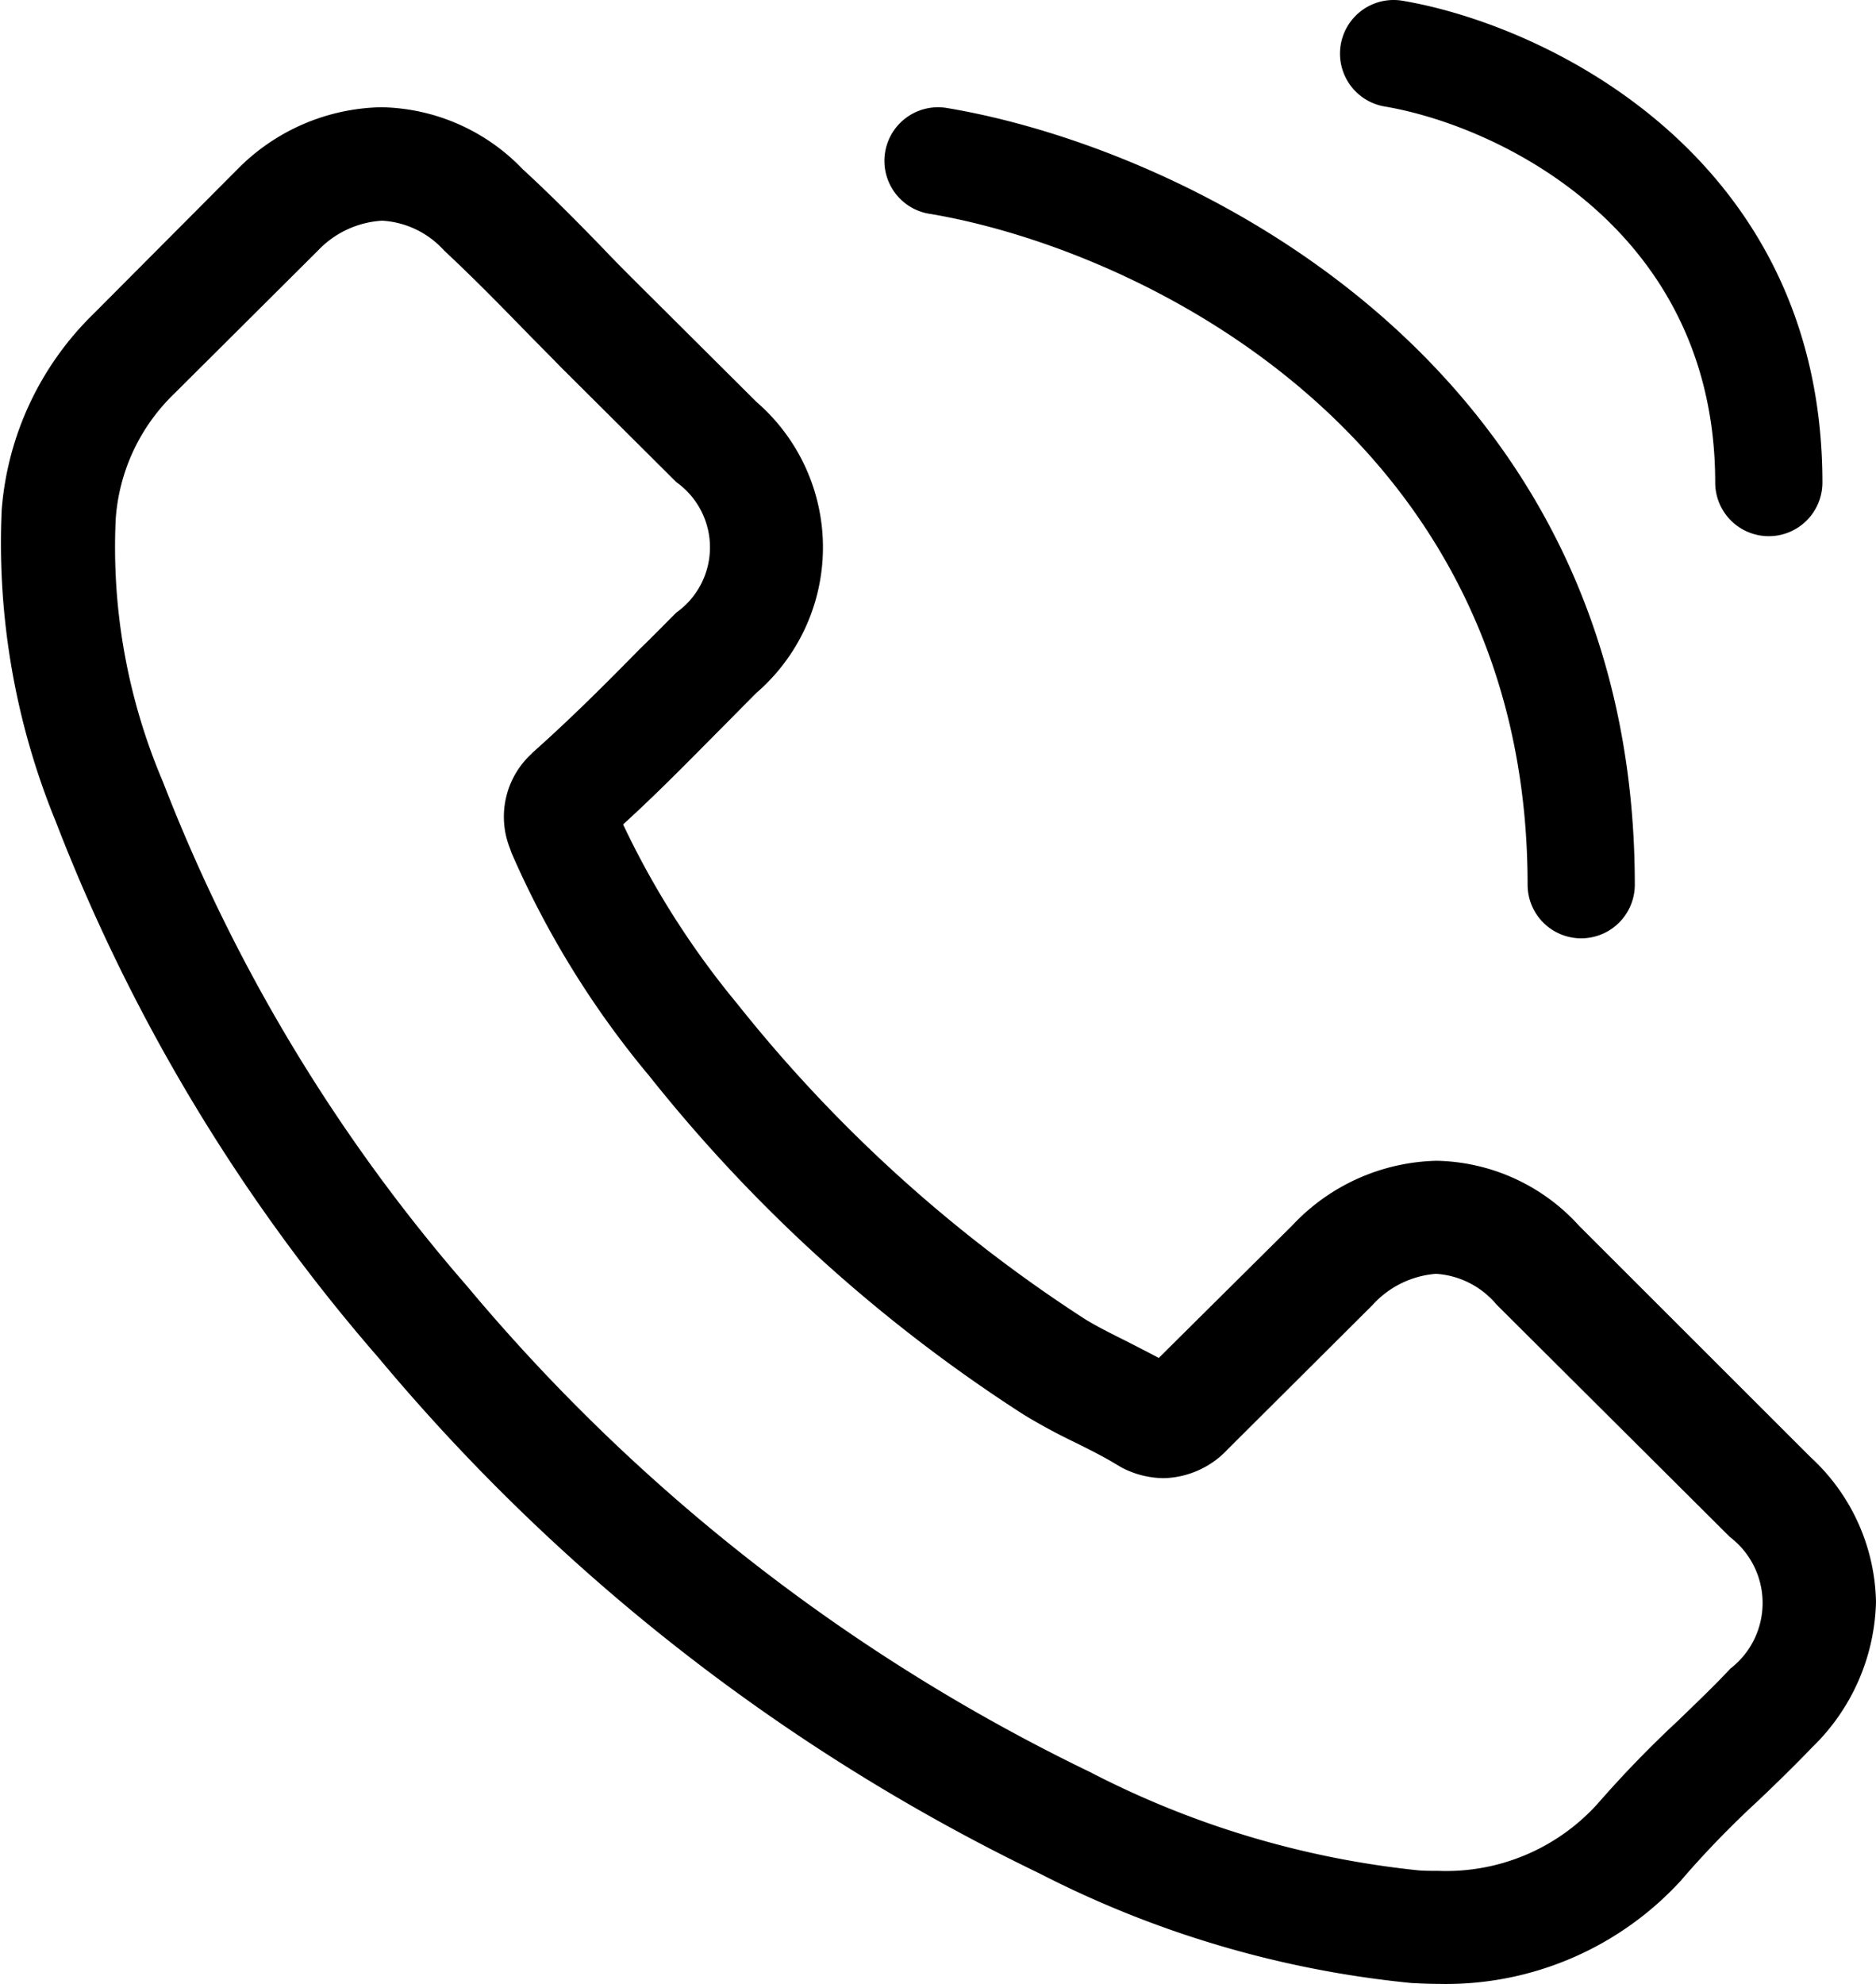
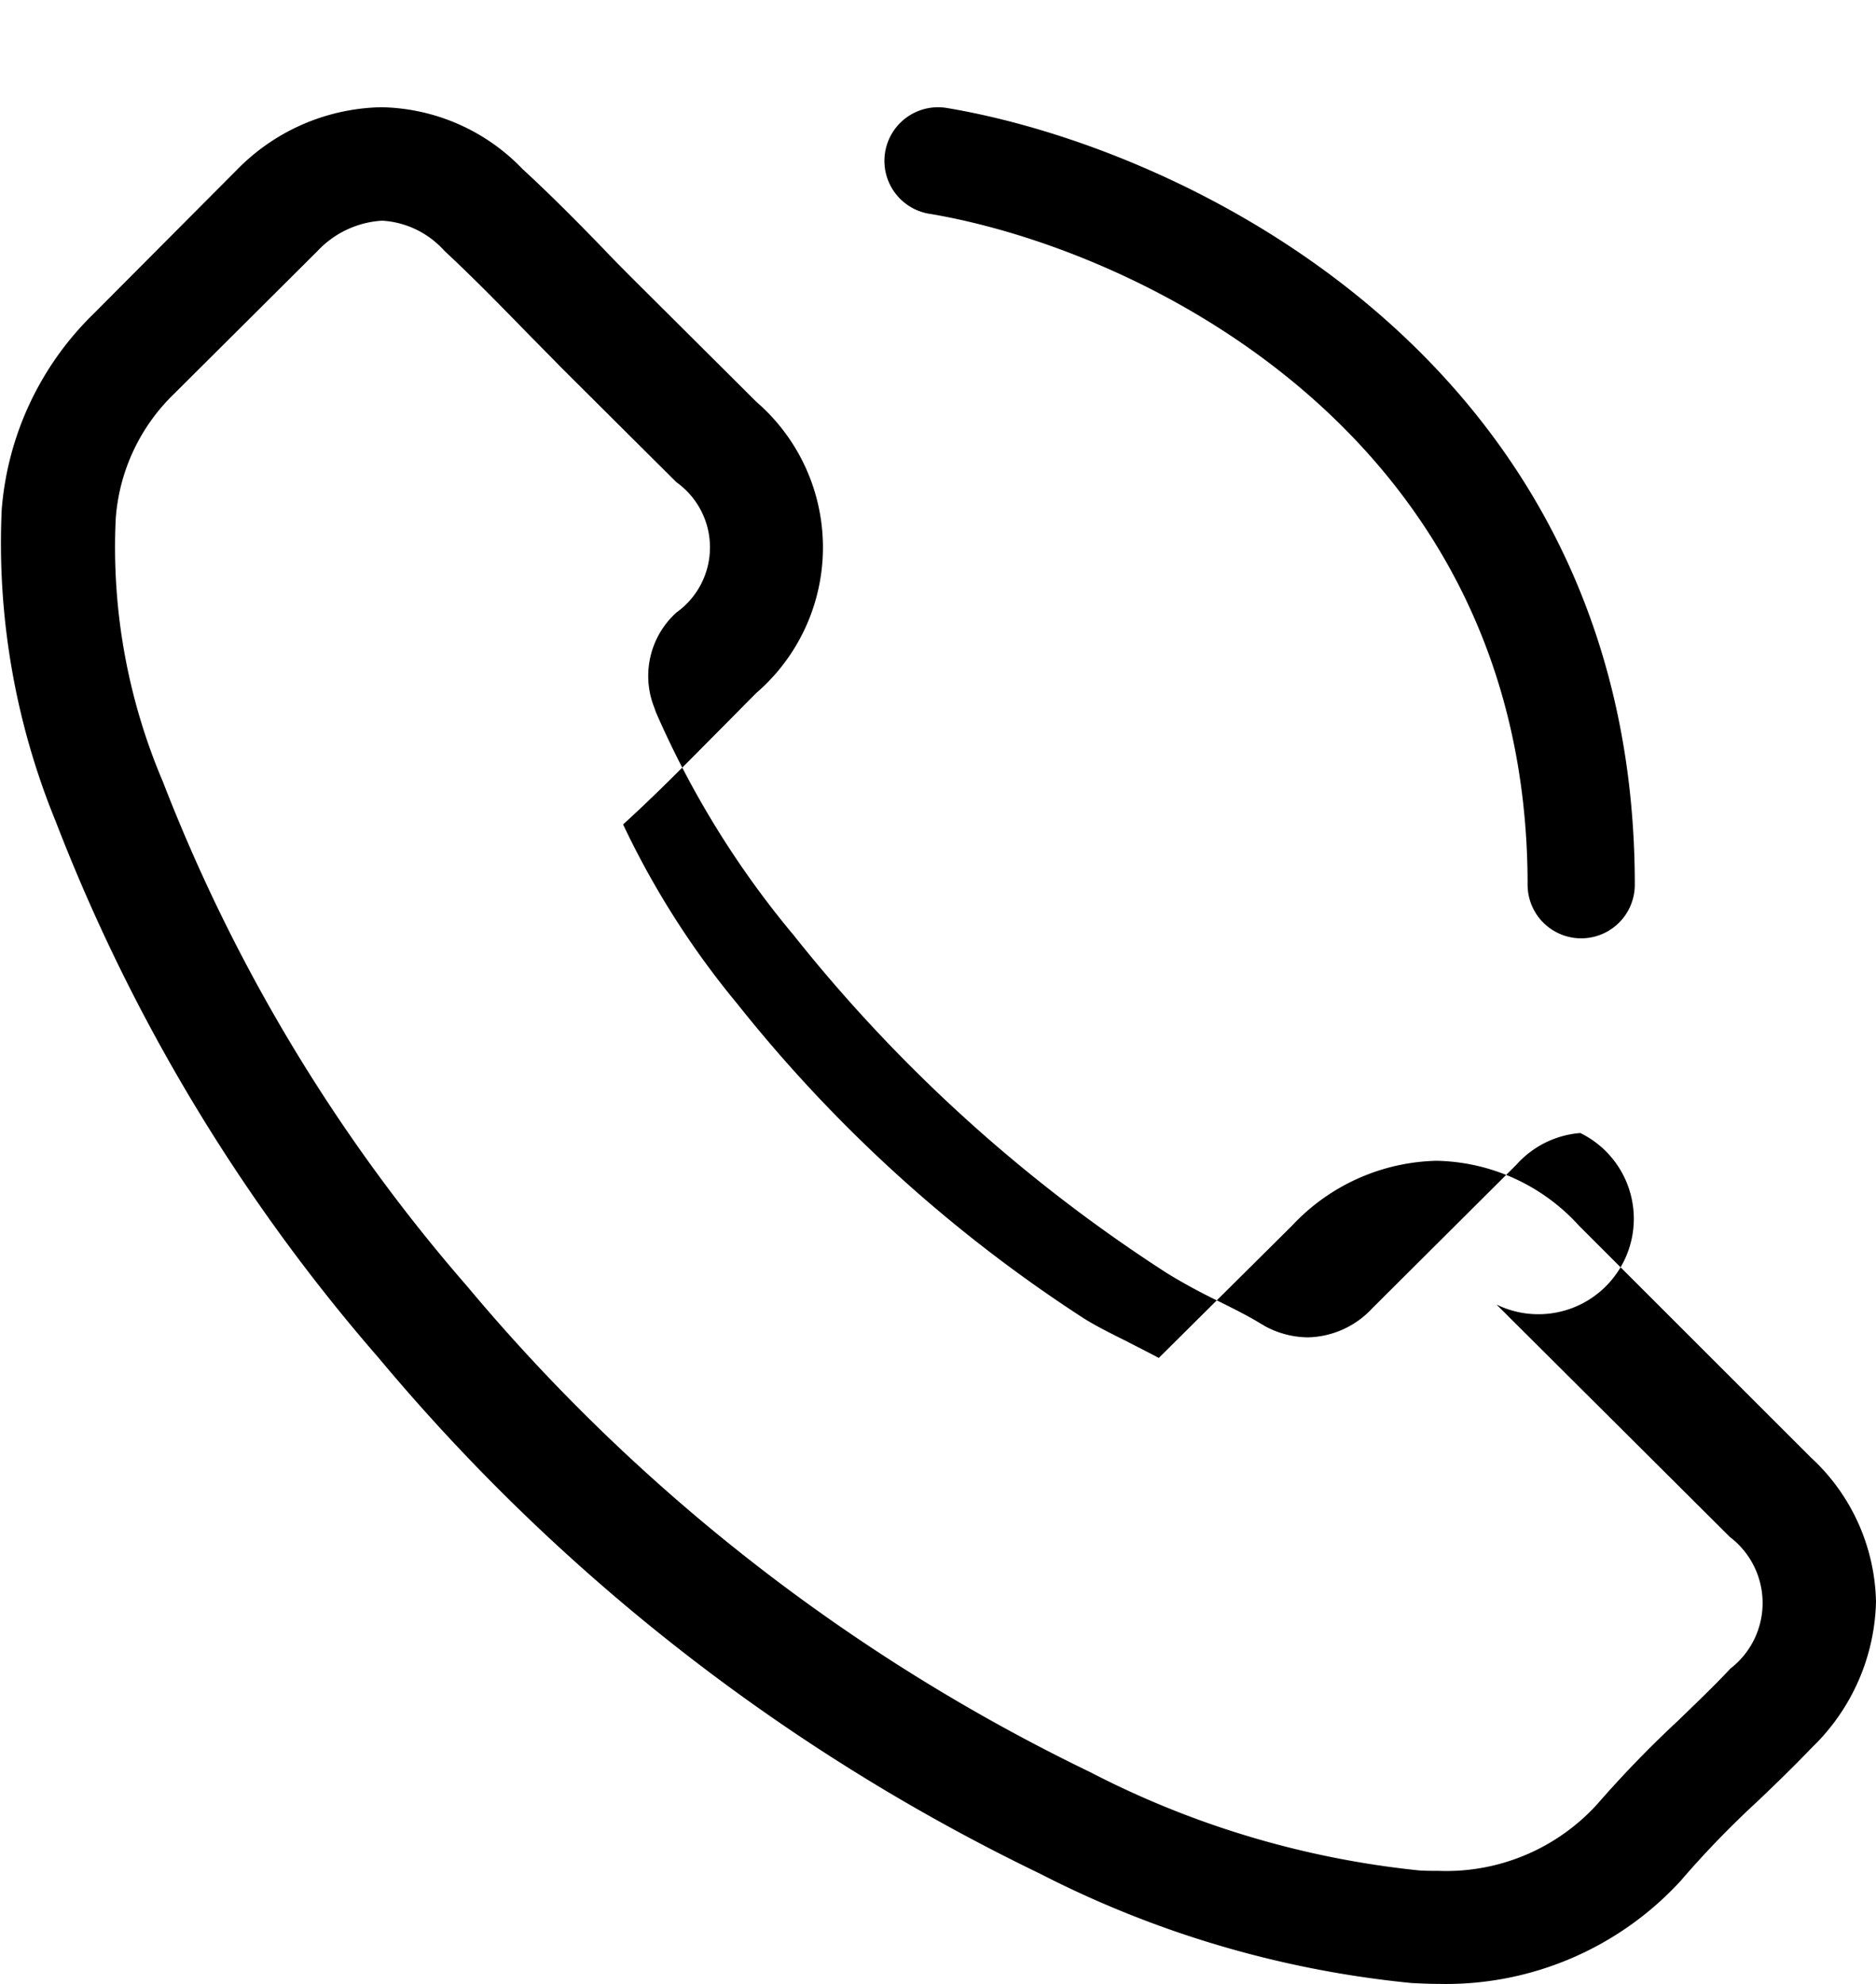
<svg xmlns="http://www.w3.org/2000/svg" id="a7c31742-ac7c-49e0-a59f-fd1aca1af209" data-name="Layer 1" width="35" height="37" viewBox="0 0 35 37">
-   <path d="M39.787,34.184l-4.324-4.32a3.677,3.677,0,0,0-2.662-1.215,3.803,3.803,0,0,0-2.693,1.207l-2.489,2.47c-.205-.11-.41-.212-.606-.314-.283-.141-.551-.274-.78-.416a27.008,27.008,0,0,1-6.482-5.88,15.877,15.877,0,0,1-2.126-3.34c.646-.588,1.244-1.2,1.827-1.788.22-.22.441-.447.661-.666a3.587,3.587,0,0,0,0-5.426l-2.15-2.14c-.244-.243-.496-.494-.733-.745-.472-.486-.969-.988-1.481-1.458A3.735,3.735,0,0,0,13.112,9a3.866,3.866,0,0,0-2.678,1.153l-.016.016L7.741,12.857a5.725,5.725,0,0,0-1.709,3.646A13.689,13.689,0,0,0,7.04,22.321a33.73,33.73,0,0,0,6.025,10.005,37.038,37.038,0,0,0,12.341,9.62,19.292,19.292,0,0,0,6.93,2.038c.165.008.339.016.496.016a5.947,5.947,0,0,0,4.544-1.944c.008-.016.024-.024.032-.039a17.862,17.862,0,0,1,1.378-1.419c.339-.321.685-.659,1.024-1.011A3.903,3.903,0,0,0,41,36.873,3.761,3.761,0,0,0,39.787,34.184ZM38.283,38.12c-.307.329-.622.627-.961.957a20.634,20.634,0,0,0-1.52,1.568,3.805,3.805,0,0,1-2.961,1.247c-.118,0-.244,0-.362-.008a17.138,17.138,0,0,1-6.143-1.835,34.962,34.962,0,0,1-11.624-9.064A31.803,31.803,0,0,1,9.041,21.584a11.151,11.151,0,0,1-.882-4.908,3.592,3.592,0,0,1,1.087-2.329l2.686-2.674a1.794,1.794,0,0,1,1.197-.557,1.688,1.688,0,0,1,1.15.549l.024.024c.48.447.937.91,1.418,1.403.244.251.496.502.748.761l2.15,2.14a1.492,1.492,0,0,1,0,2.431c-.228.227-.449.455-.677.674-.661.674-1.292,1.302-1.977,1.913-.016.016-.032.024-.039.039a1.594,1.594,0,0,0-.409,1.78l.024.071a17.172,17.172,0,0,0,2.544,4.132l.008.008a28.858,28.858,0,0,0,6.994,6.335,10.757,10.757,0,0,0,.969.525c.283.141.551.275.78.416.032.016.063.039.095.055a1.713,1.713,0,0,0,.78.196,1.687,1.687,0,0,0,1.197-.541l2.693-2.682a1.785,1.785,0,0,1,1.189-.588A1.606,1.606,0,0,1,33.92,31.33l.016.016,4.339,4.32A1.546,1.546,0,0,1,38.283,38.12Z" transform="translate(-6 -7)" />
+   <path d="M39.787,34.184l-4.324-4.32a3.677,3.677,0,0,0-2.662-1.215,3.803,3.803,0,0,0-2.693,1.207l-2.489,2.47c-.205-.11-.41-.212-.606-.314-.283-.141-.551-.274-.78-.416a27.008,27.008,0,0,1-6.482-5.88,15.877,15.877,0,0,1-2.126-3.34c.646-.588,1.244-1.2,1.827-1.788.22-.22.441-.447.661-.666a3.587,3.587,0,0,0,0-5.426l-2.15-2.14c-.244-.243-.496-.494-.733-.745-.472-.486-.969-.988-1.481-1.458A3.735,3.735,0,0,0,13.112,9a3.866,3.866,0,0,0-2.678,1.153l-.016.016L7.741,12.857a5.725,5.725,0,0,0-1.709,3.646A13.689,13.689,0,0,0,7.04,22.321a33.73,33.73,0,0,0,6.025,10.005,37.038,37.038,0,0,0,12.341,9.62,19.292,19.292,0,0,0,6.93,2.038c.165.008.339.016.496.016a5.947,5.947,0,0,0,4.544-1.944c.008-.016.024-.024.032-.039a17.862,17.862,0,0,1,1.378-1.419c.339-.321.685-.659,1.024-1.011A3.903,3.903,0,0,0,41,36.873,3.761,3.761,0,0,0,39.787,34.184ZM38.283,38.12c-.307.329-.622.627-.961.957a20.634,20.634,0,0,0-1.52,1.568,3.805,3.805,0,0,1-2.961,1.247c-.118,0-.244,0-.362-.008a17.138,17.138,0,0,1-6.143-1.835,34.962,34.962,0,0,1-11.624-9.064A31.803,31.803,0,0,1,9.041,21.584a11.151,11.151,0,0,1-.882-4.908,3.592,3.592,0,0,1,1.087-2.329l2.686-2.674a1.794,1.794,0,0,1,1.197-.557,1.688,1.688,0,0,1,1.15.549l.024.024c.48.447.937.91,1.418,1.403.244.251.496.502.748.761l2.15,2.14a1.492,1.492,0,0,1,0,2.431a1.594,1.594,0,0,0-.409,1.78l.024.071a17.172,17.172,0,0,0,2.544,4.132l.008.008a28.858,28.858,0,0,0,6.994,6.335,10.757,10.757,0,0,0,.969.525c.283.141.551.275.78.416.032.016.063.039.095.055a1.713,1.713,0,0,0,.78.196,1.687,1.687,0,0,0,1.197-.541l2.693-2.682a1.785,1.785,0,0,1,1.189-.588A1.606,1.606,0,0,1,33.92,31.33l.016.016,4.339,4.32A1.546,1.546,0,0,1,38.283,38.12Z" transform="translate(-6 -7)" />
  <path d="M23.335,10.986C27.197,11.63,34.5,15.073,34.5,23.5a1,1,0,0,0,2,0c0-9.767-8.396-13.747-12.835-14.486a1,1,0,0,0-.329,1.973Z" transform="translate(-6 -7)" />
-   <path d="M31.833,8.986C33.966,9.347,38,11.278,38,16a1,1,0,0,0,2,0c0-6.059-5.124-8.527-7.833-8.986a1,1,0,1,0-.334,1.972Z" transform="translate(-6 -7)" />
</svg>